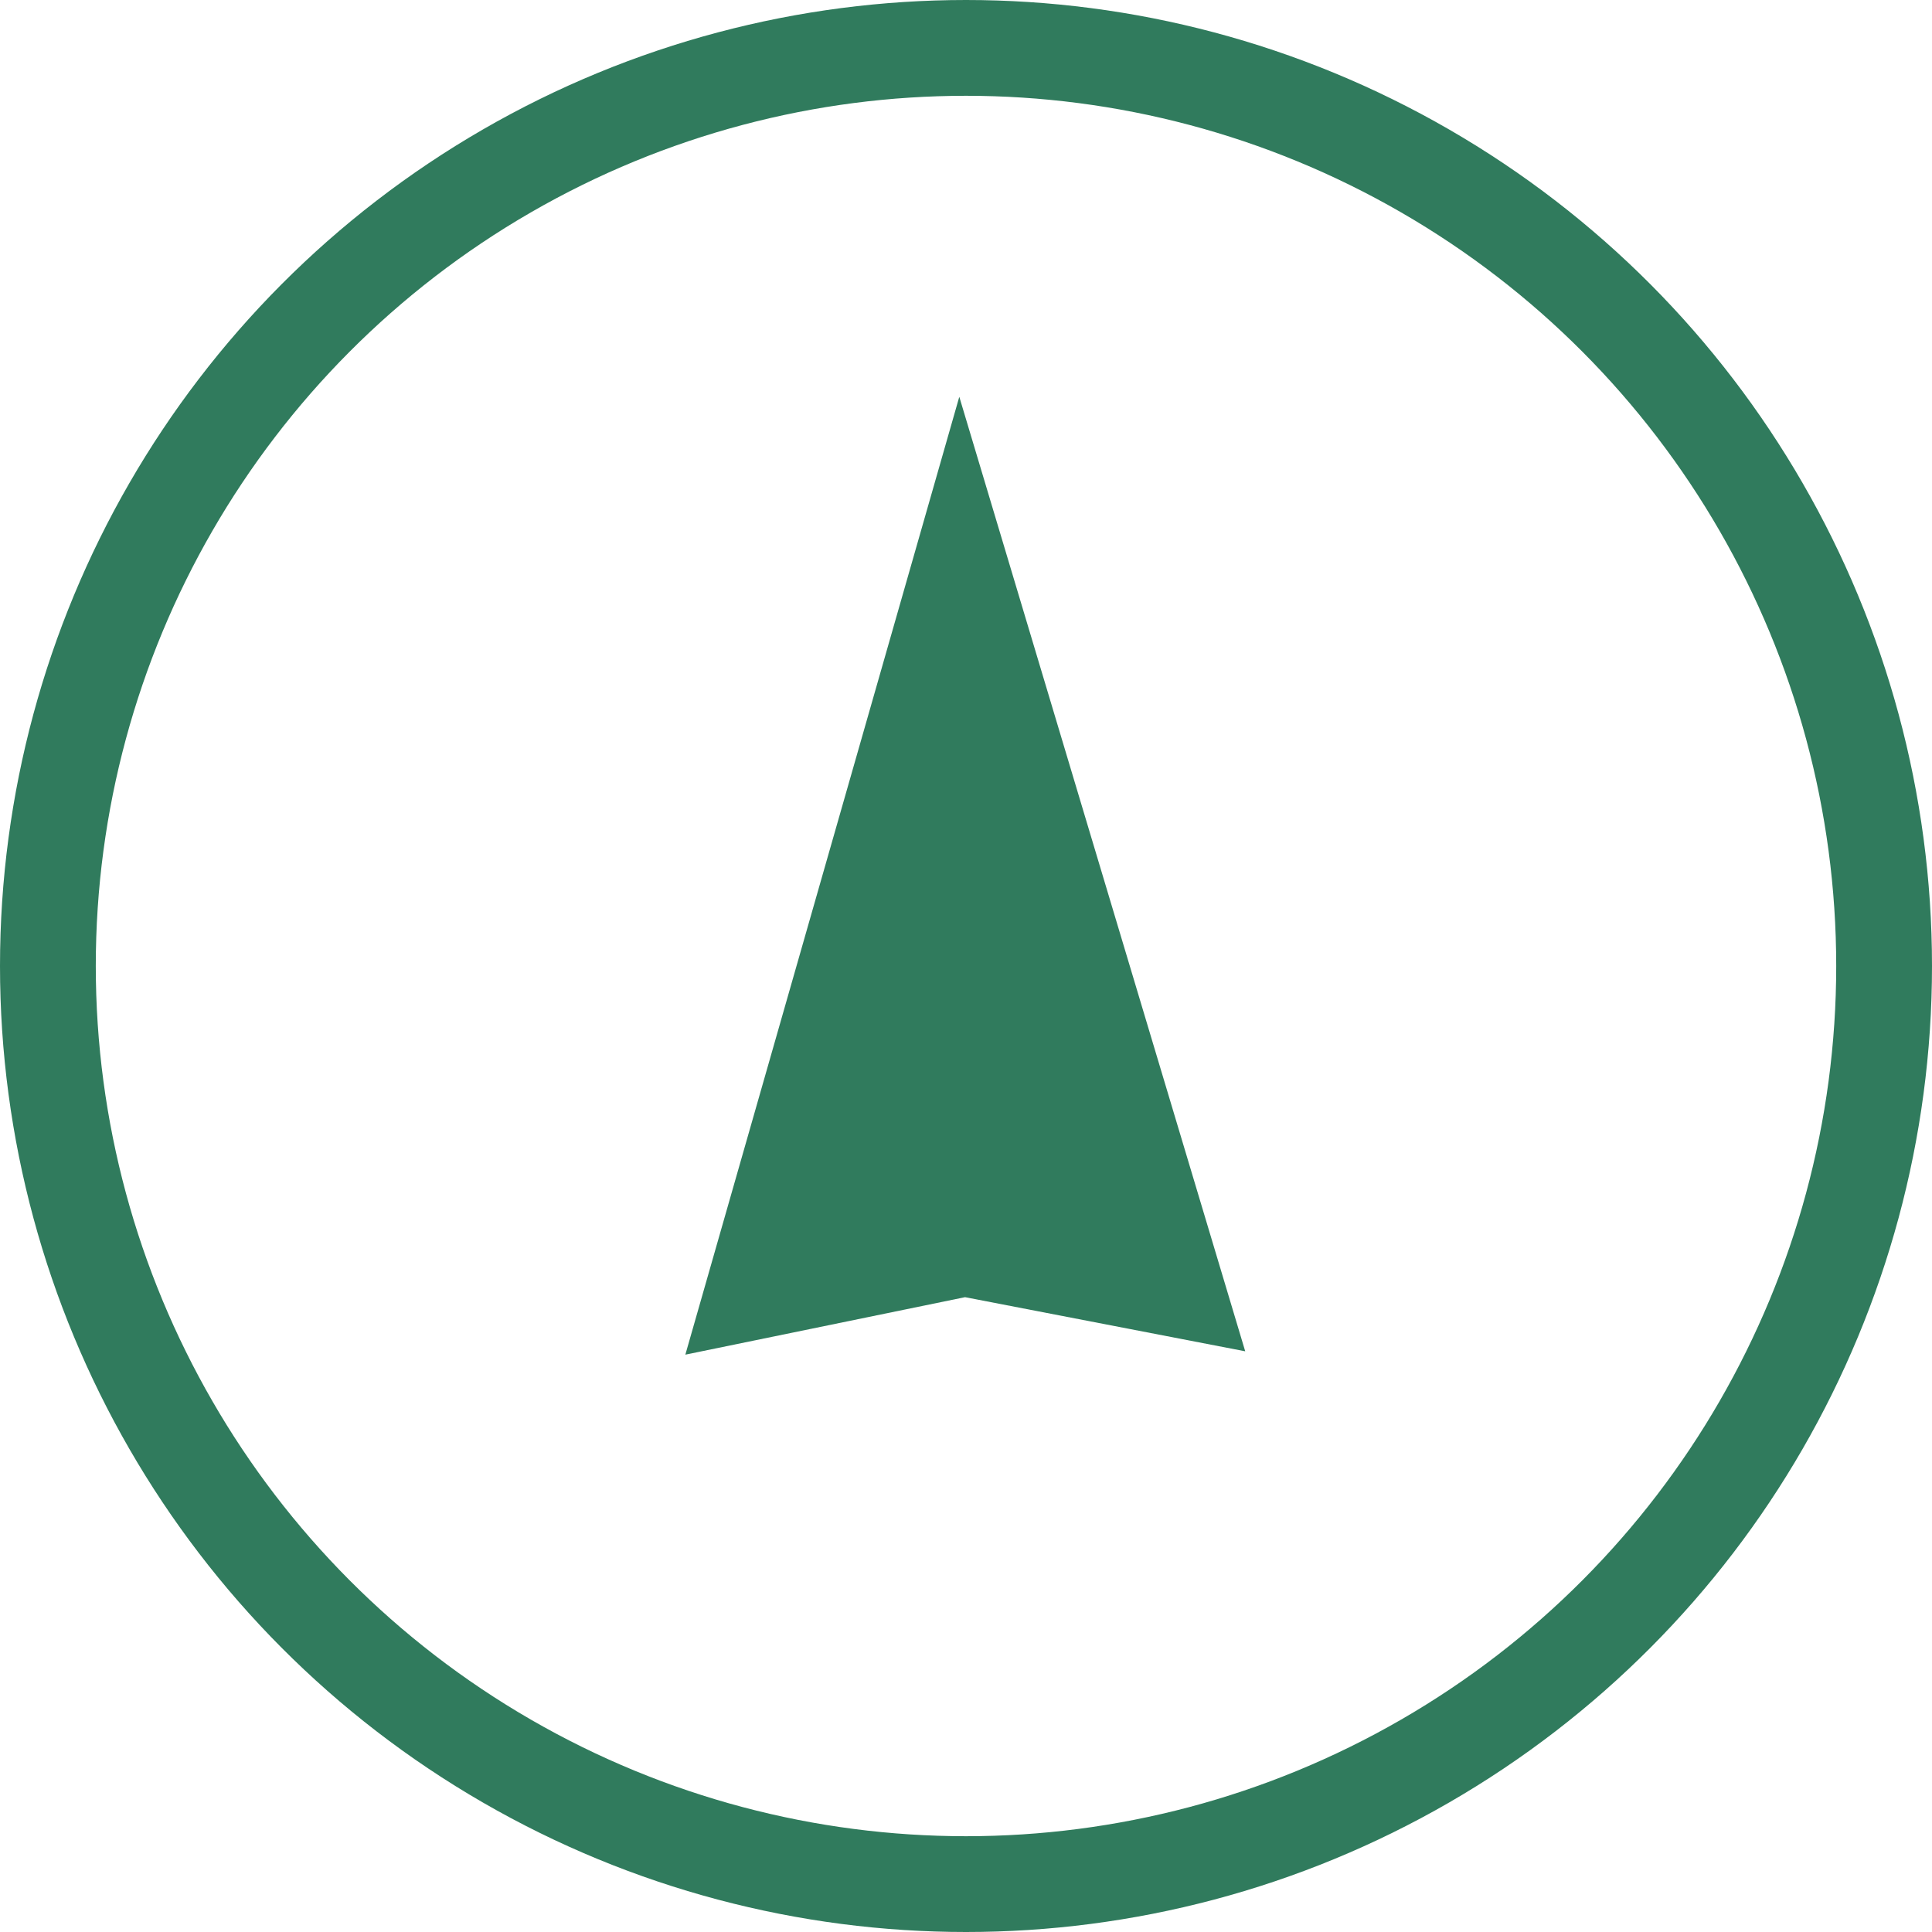
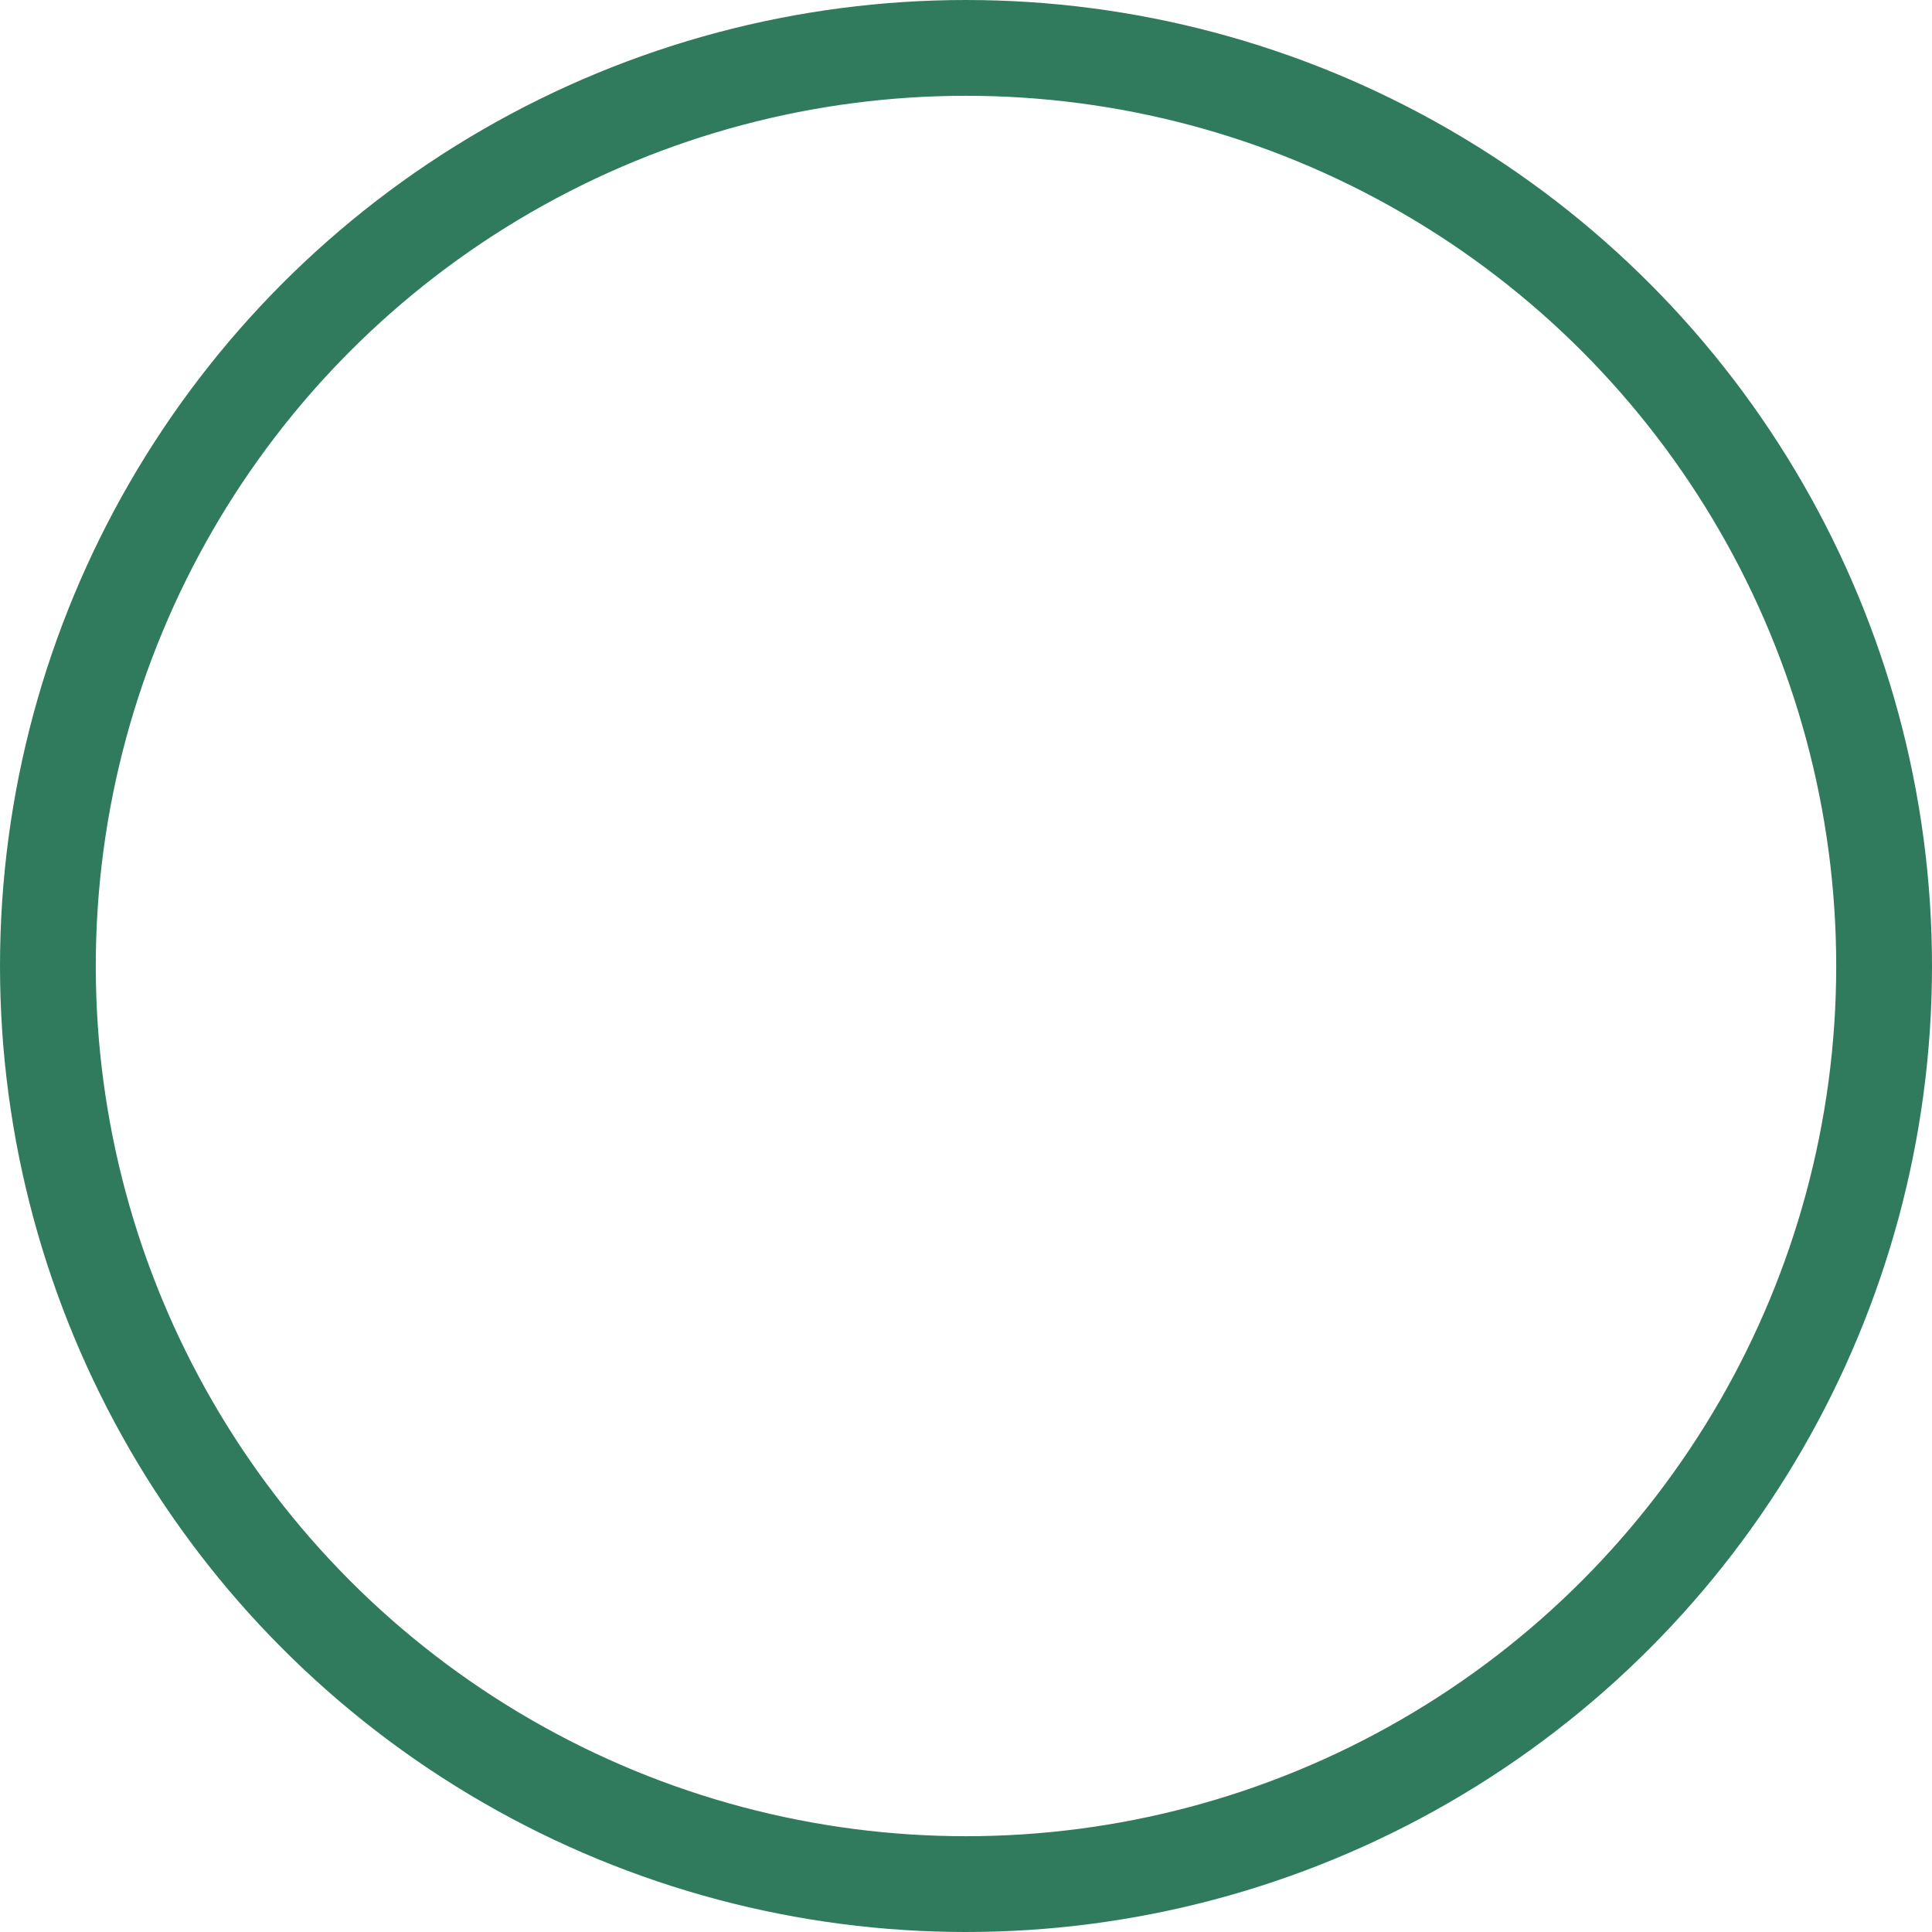
<svg xmlns="http://www.w3.org/2000/svg" id="Layer_2" data-name="Layer 2" viewBox="0 0 403.4 403.4">
  <g id="Layer_2-2" data-name="Layer 2">
    <g>
      <circle cx="201.7" cy="201.7" r="191.7" style="fill: none; stroke: #307b5d; stroke-linecap: round; stroke-miterlimit: 10; stroke-width: 20px;" />
-       <polygon points="143.1 282.85 200.3 82.85 260 282.15 201.5 270.85 143.1 282.85" style="fill: #307b5d;" />
    </g>
  </g>
</svg>